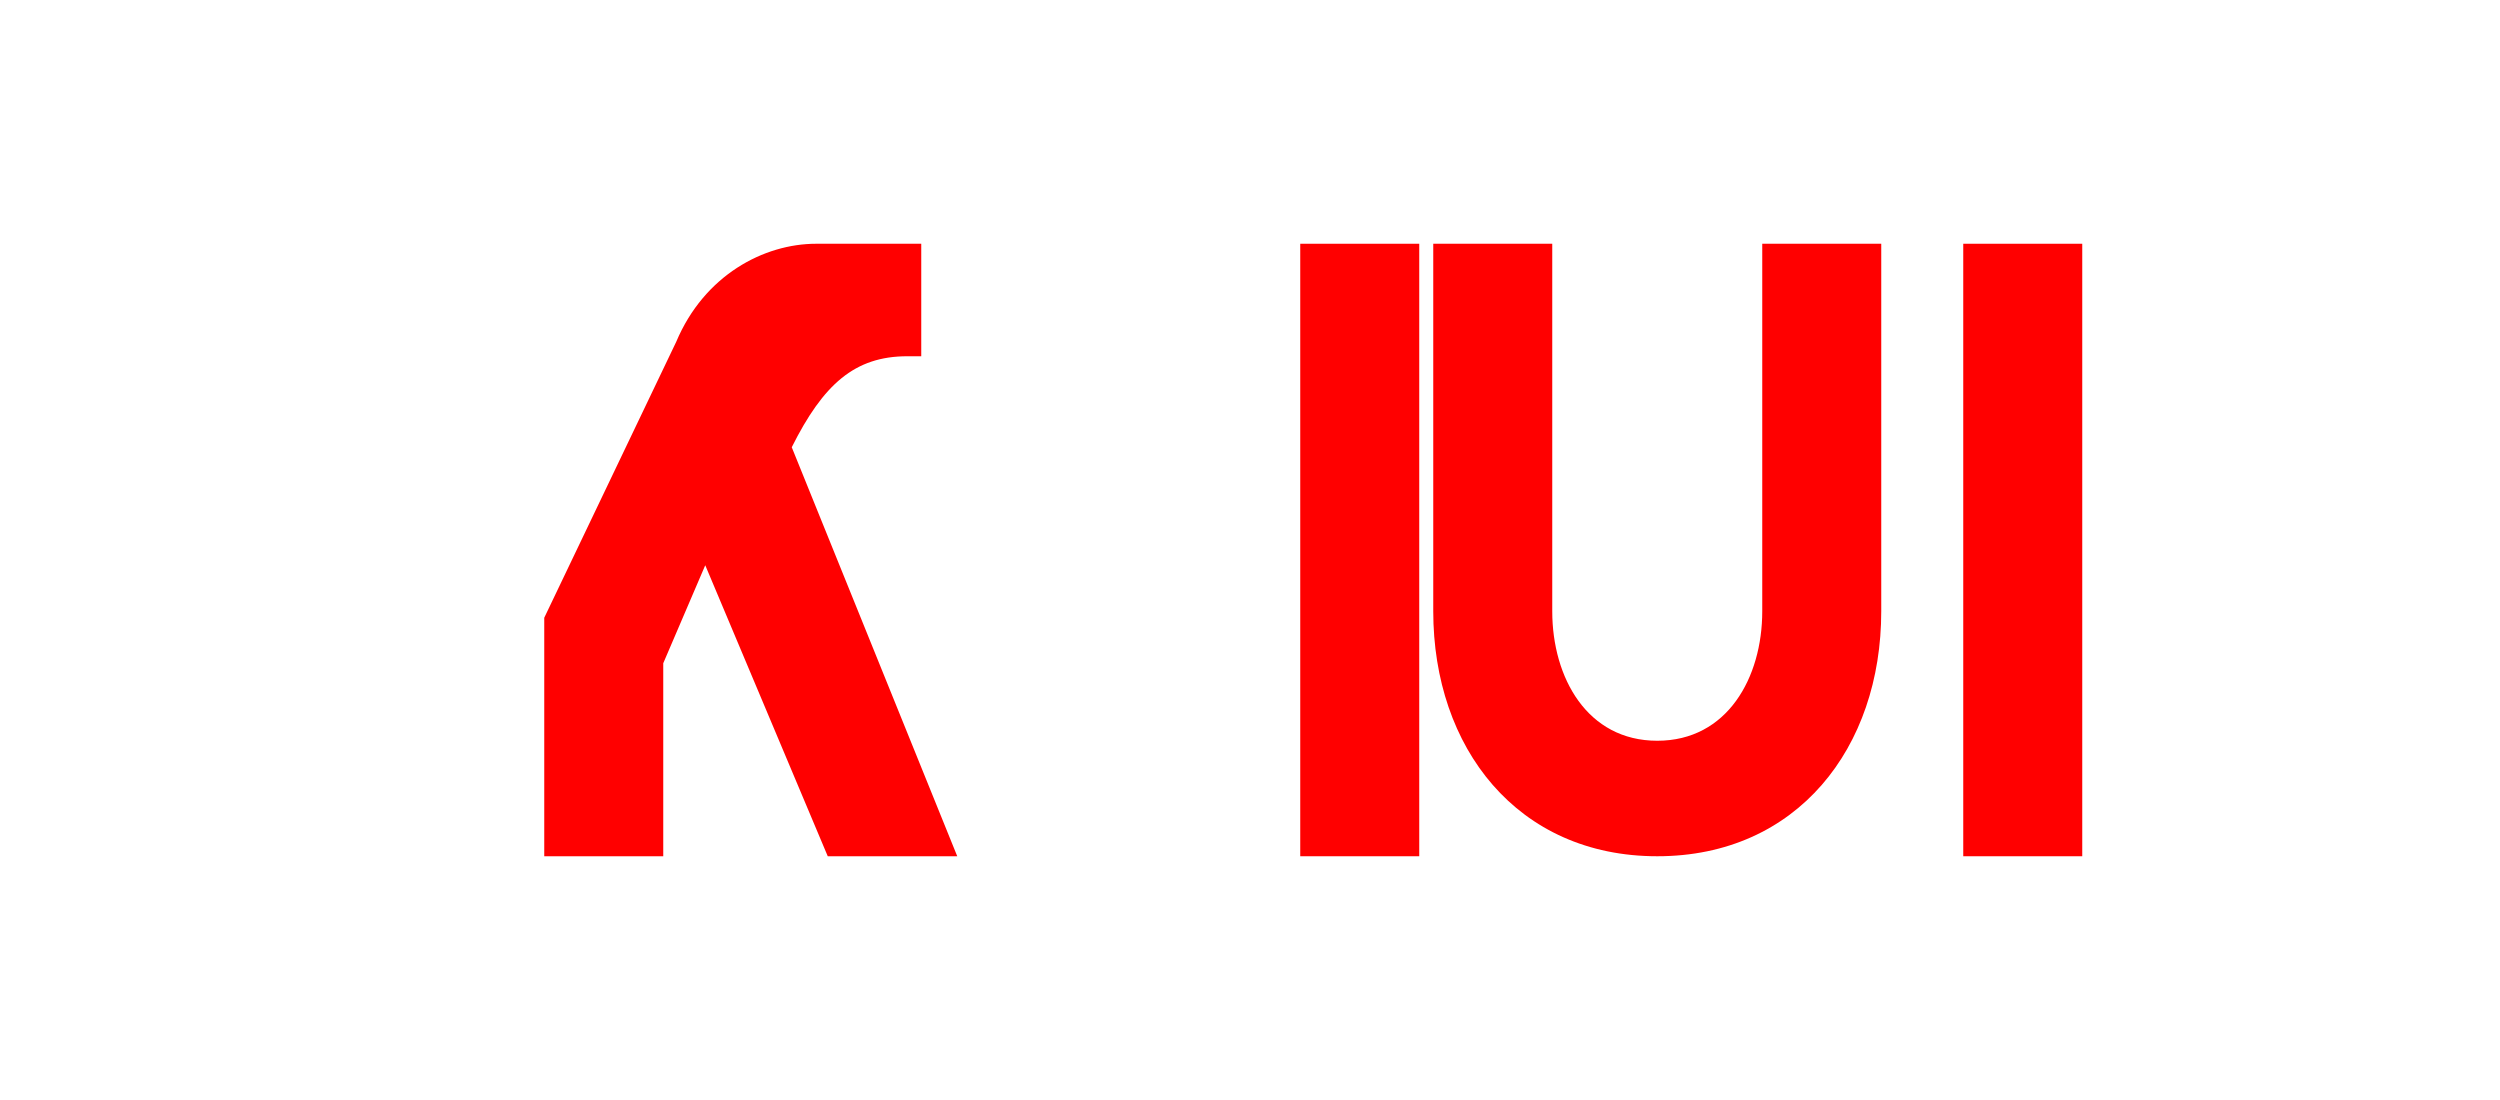
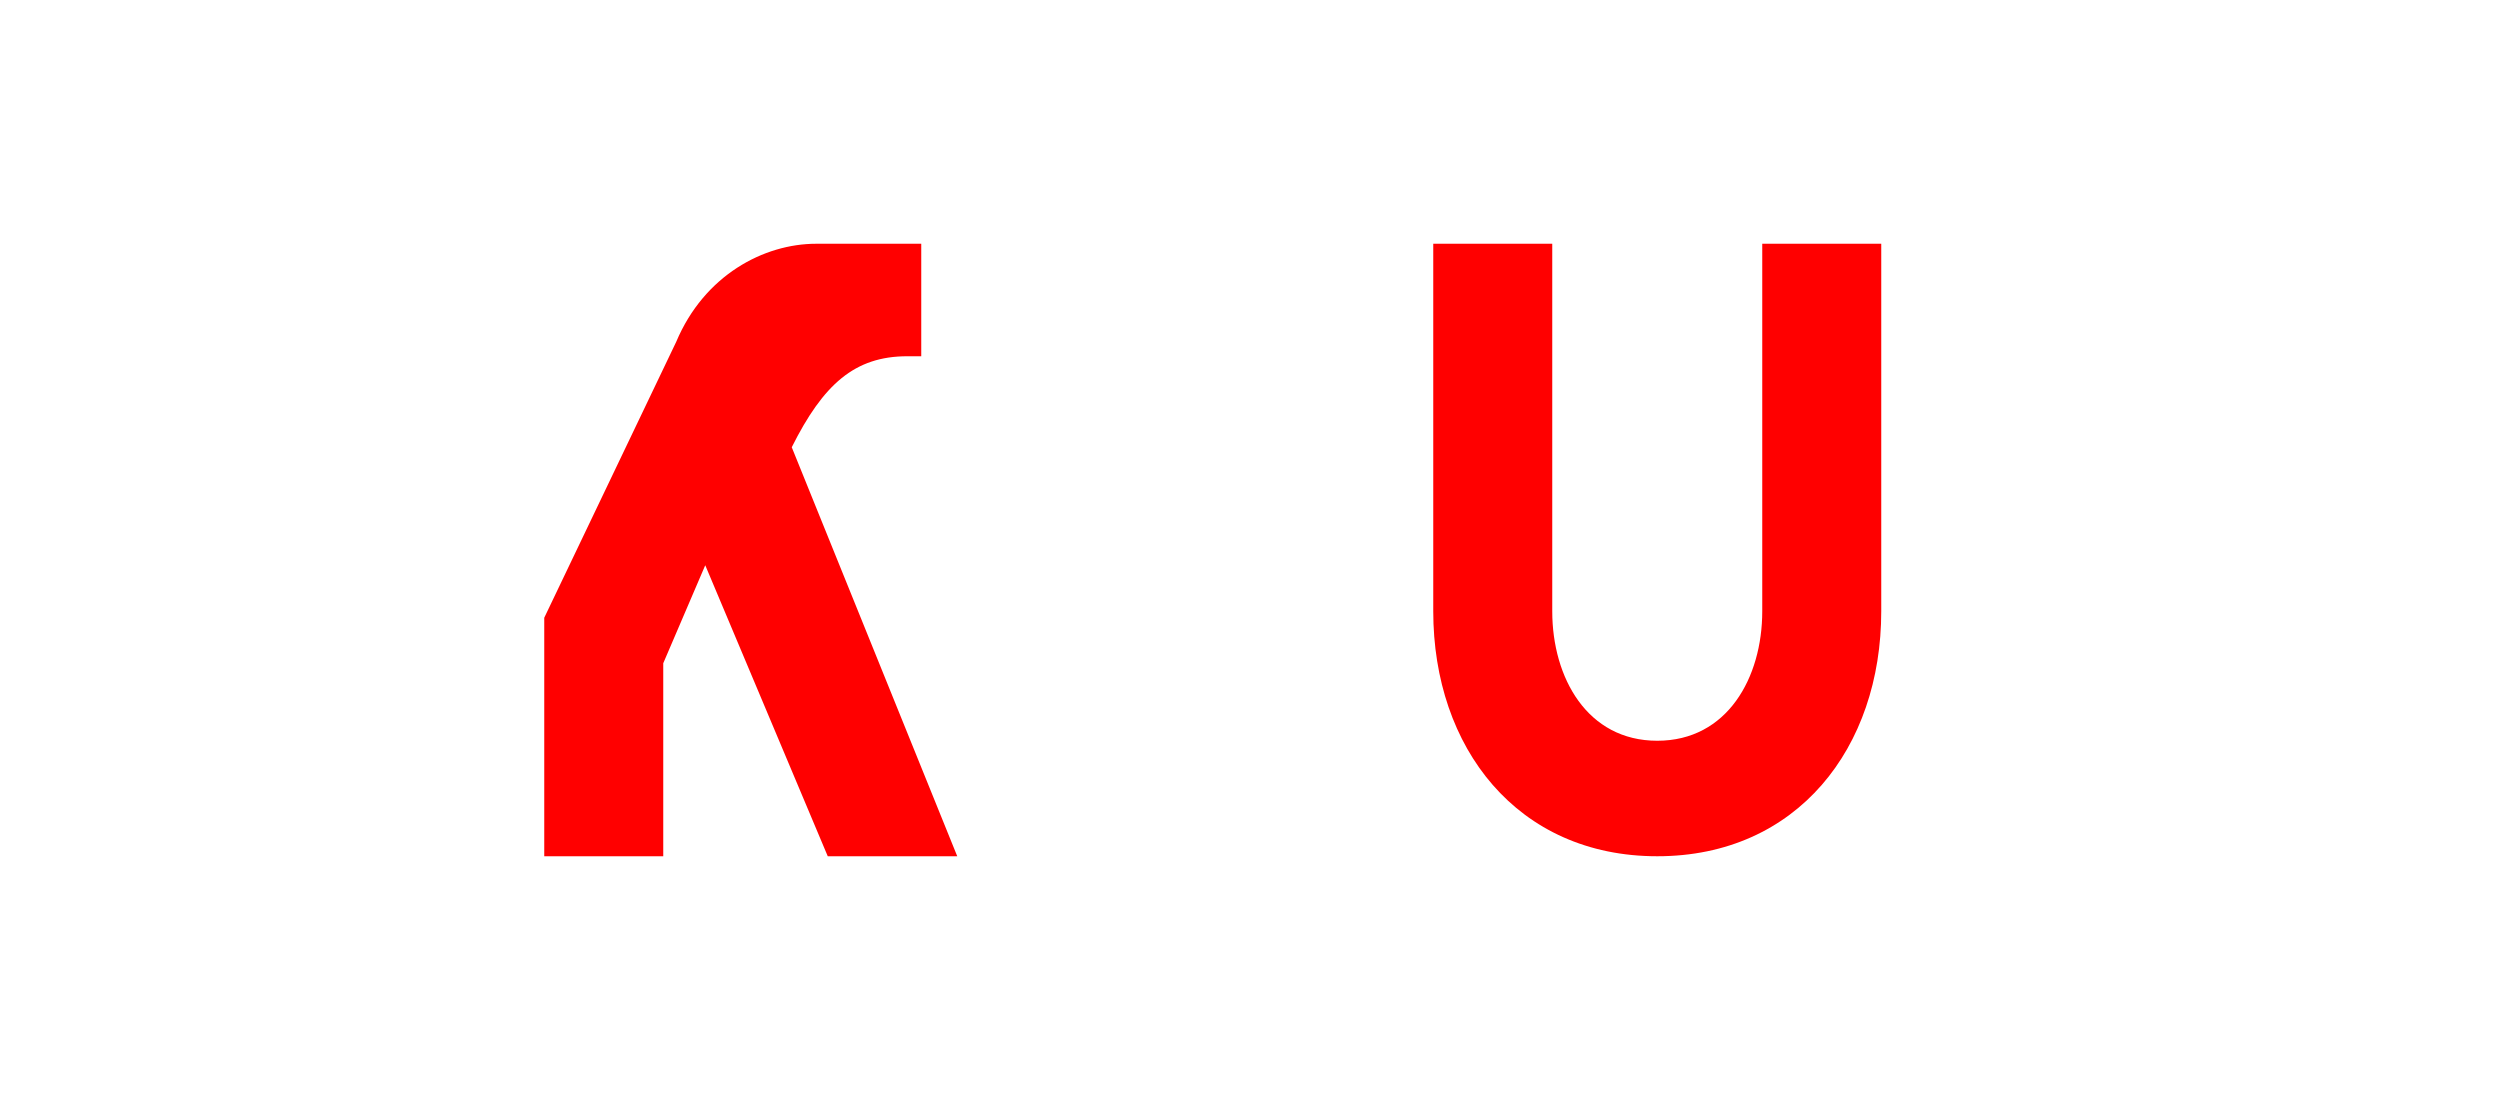
<svg xmlns="http://www.w3.org/2000/svg" viewBox="0 0 200 88" width="200" height="88">
  <path fill="#FF0000" d="M66.98,19.5c0,0-1.12,0-1.68,0c-4.2,0-8.96,2.52-11.2,7.84L43.54,49.42V68.5h9.52V53.06l3.36-7.84l9.8,23.28h10.36     L63.34,35.78c2.52-5.04,5.04-7.28,9.24-7.28h1.12v-9H66.98z" />
-   <path fill="#FF0000" d="M113.54,19.5h-9.52v49h9.52V19.5z" />
  <path fill="#FF0000" d="M150.5,19.5h-9.52v29.4c0,5.32-2.8,10.36-8.4,10.36c-5.6,0-8.4-5.04-8.4-10.36v-29.4h-9.52v29.4     c0,10.92,6.72,19.6,17.92,19.6c11.2,0,17.92-8.68,17.92-19.6V19.5z" />
-   <path fill="#FF0000" d="M166.58,19.5h-9.52v49h9.52V19.5z" />
</svg>